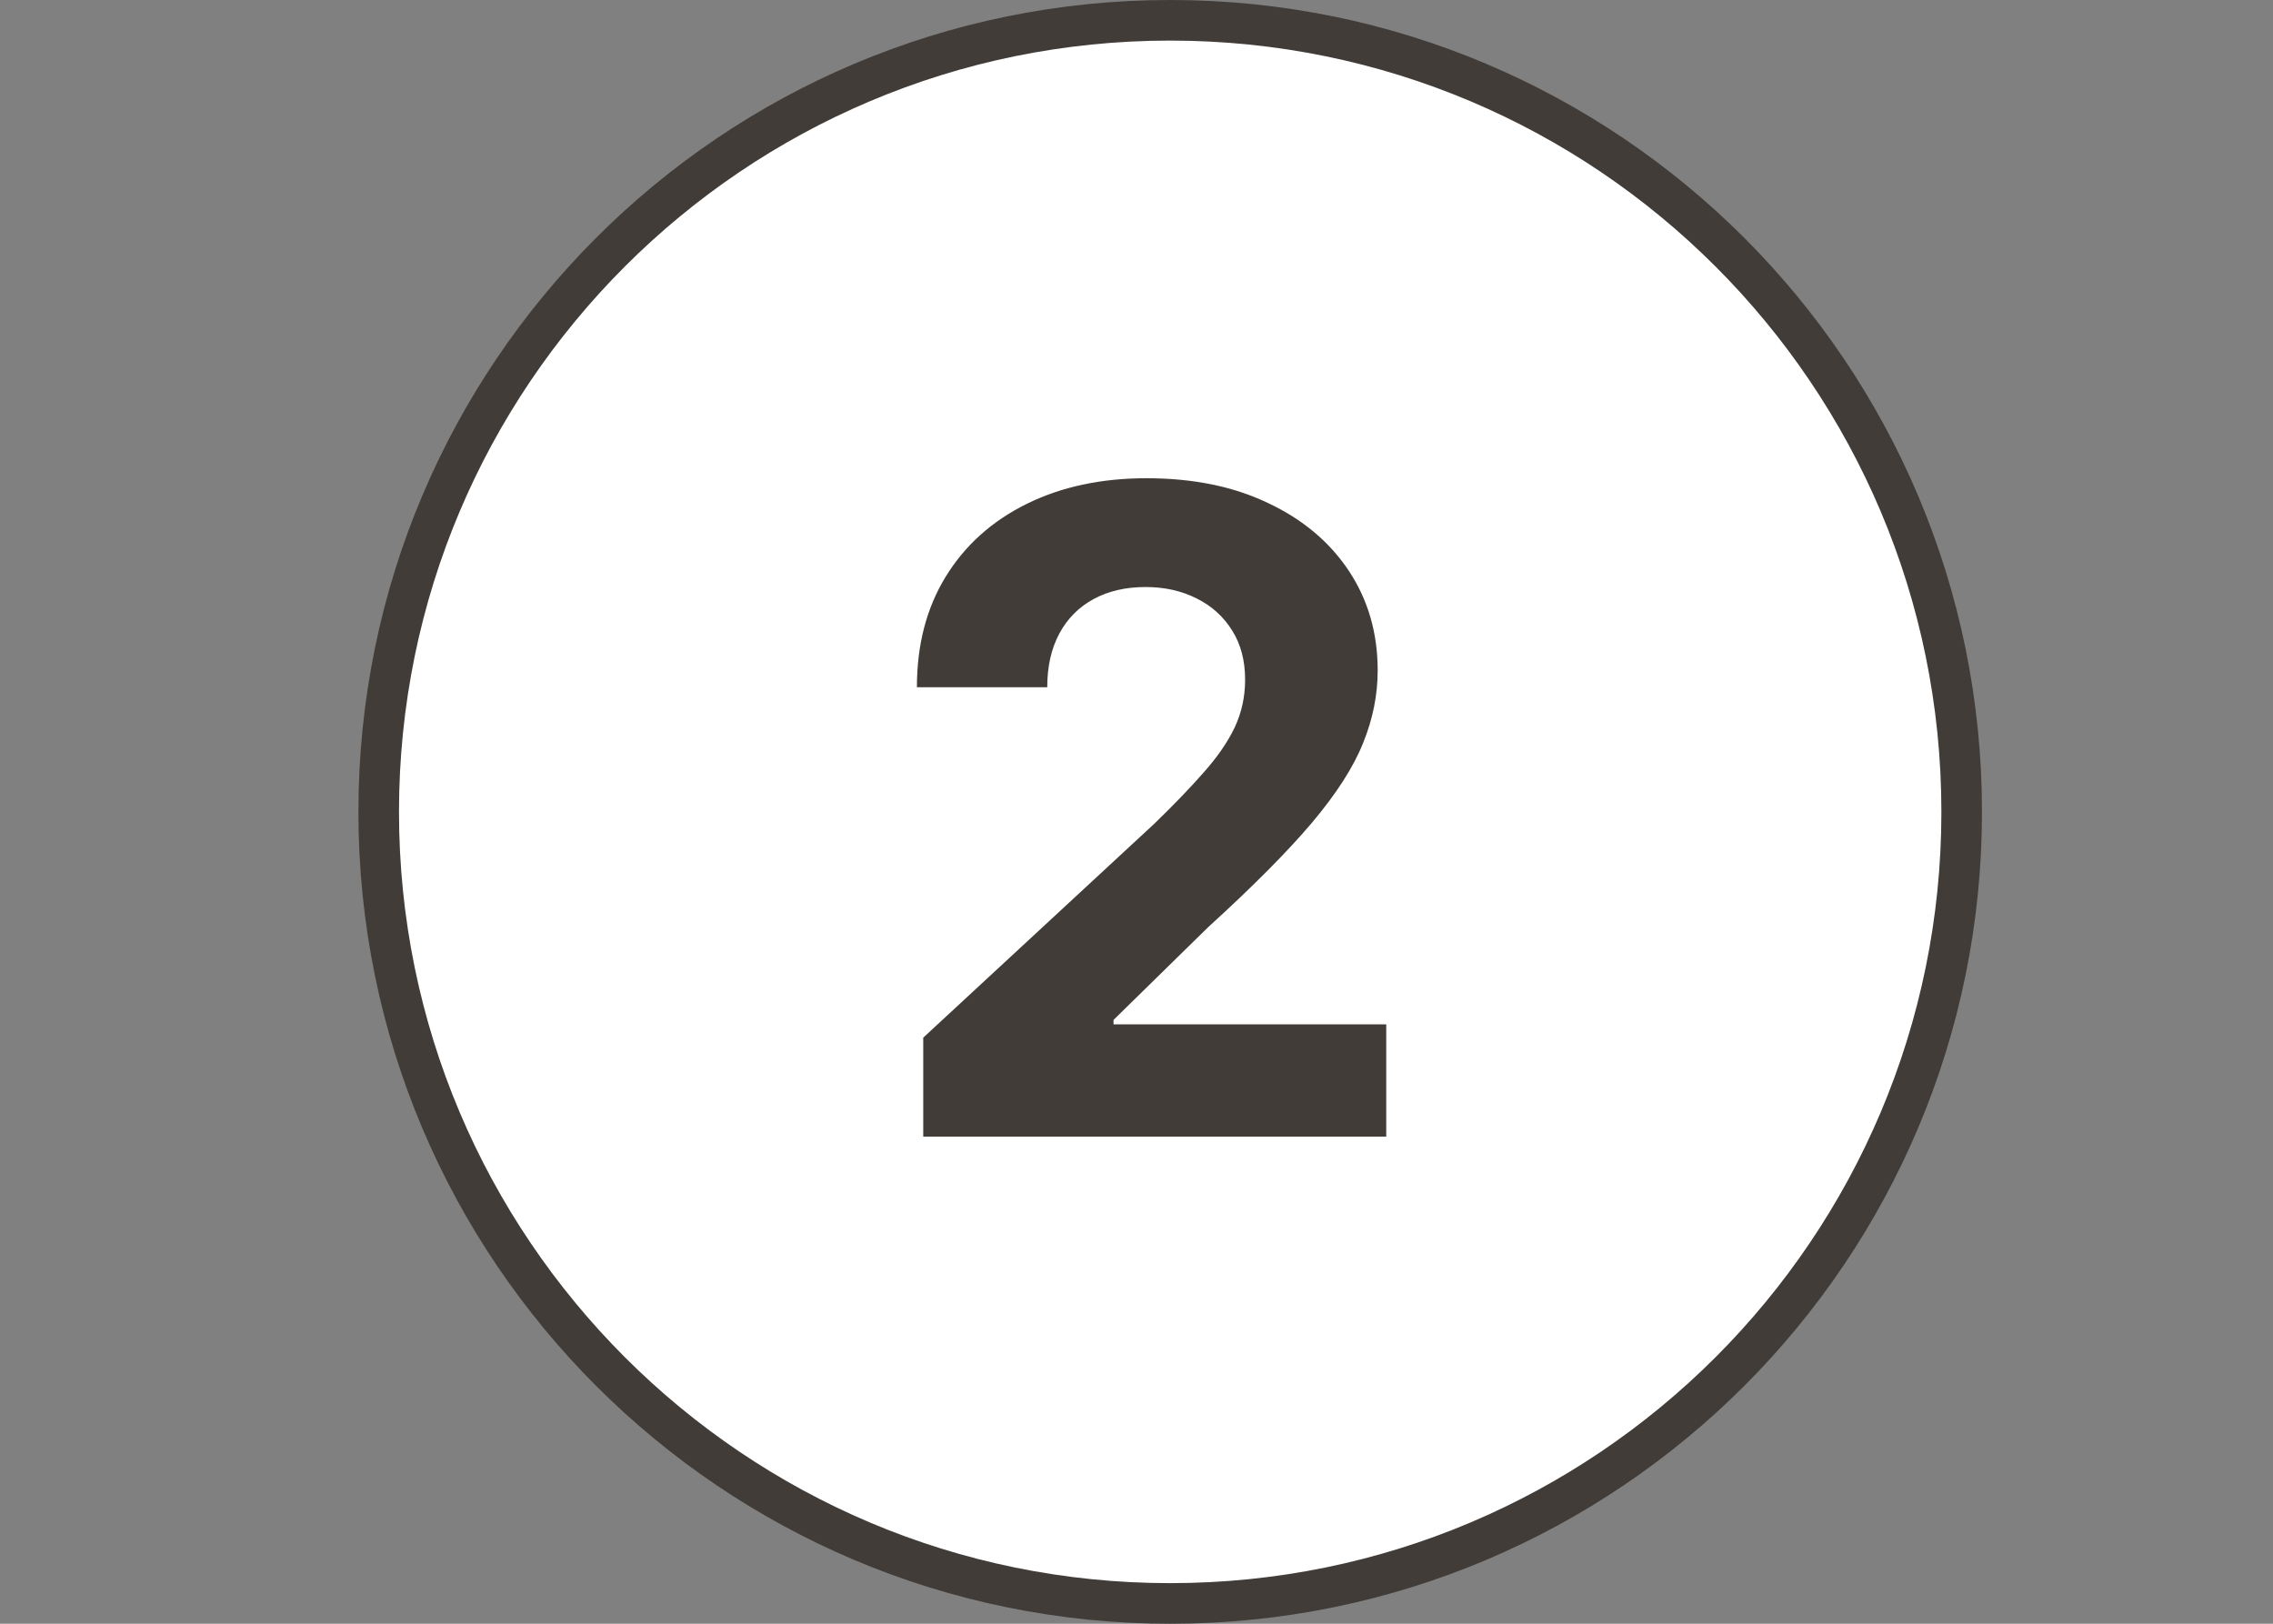
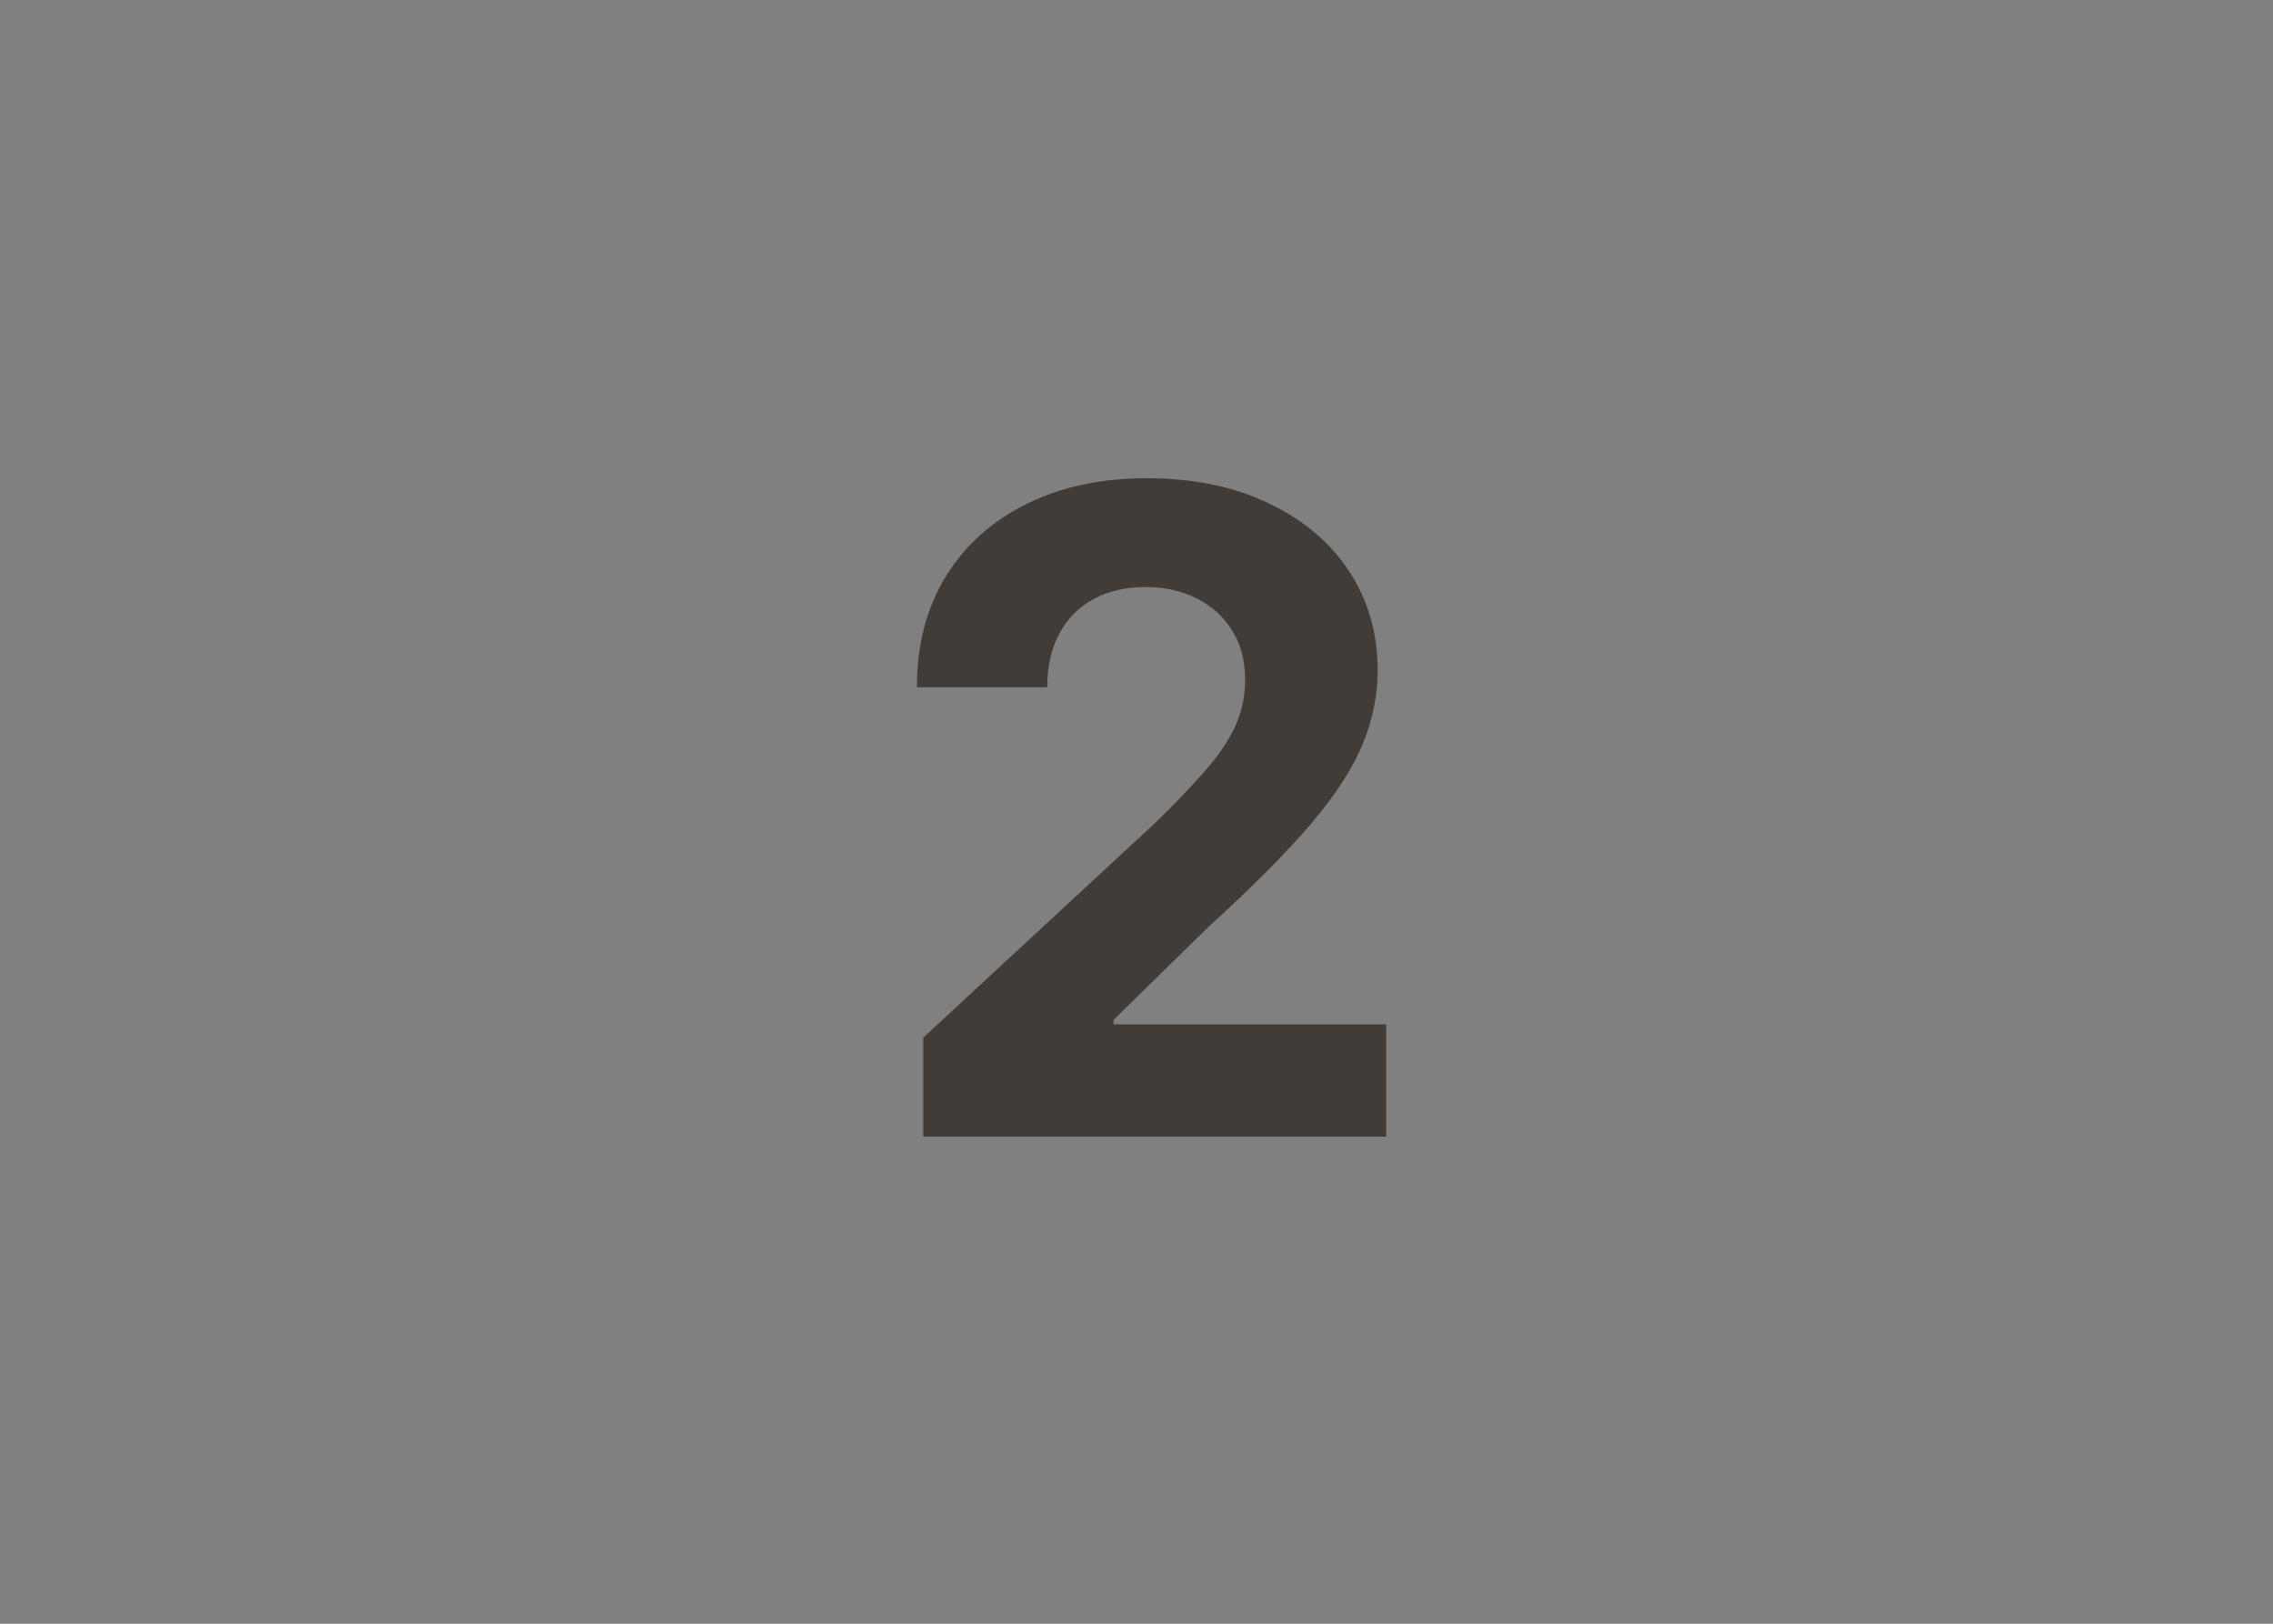
<svg xmlns="http://www.w3.org/2000/svg" width="56" height="40" viewBox="0 0 56 40" fill="none">
  <rect x="0" y="0" width="56" height="40" fill="#808080" stroke="none" />
-   <path d="M48.33 20C48.33 30.77 39.6 39.5 28.83 39.5C18.061 39.5 9.33 30.77 9.33 20C9.33 9.23 18.061 0.5 28.83 0.5C39.6 0.5 48.33 9.23 48.33 20Z" fill="white" stroke="#413C38" />
  <path d="M22.746 28V25.562L28.442 20.289C28.926 19.82 29.332 19.398 29.66 19.023C29.994 18.648 30.246 18.281 30.418 17.922C30.59 17.557 30.676 17.164 30.676 16.742C30.676 16.273 30.569 15.87 30.356 15.531C30.142 15.188 29.851 14.925 29.481 14.742C29.111 14.555 28.692 14.461 28.223 14.461C27.733 14.461 27.306 14.56 26.942 14.758C26.577 14.956 26.296 15.24 26.098 15.609C25.9 15.979 25.801 16.419 25.801 16.93H22.59C22.59 15.883 22.827 14.974 23.301 14.203C23.775 13.432 24.439 12.836 25.293 12.414C26.147 11.992 27.132 11.781 28.246 11.781C29.392 11.781 30.39 11.984 31.238 12.391C32.093 12.792 32.757 13.349 33.231 14.062C33.705 14.776 33.942 15.594 33.942 16.516C33.942 17.12 33.822 17.716 33.582 18.305C33.348 18.893 32.929 19.547 32.324 20.266C31.72 20.979 30.869 21.836 29.77 22.836L27.434 25.125V25.234H34.153V28H22.746Z" fill="#413C38" />
</svg>